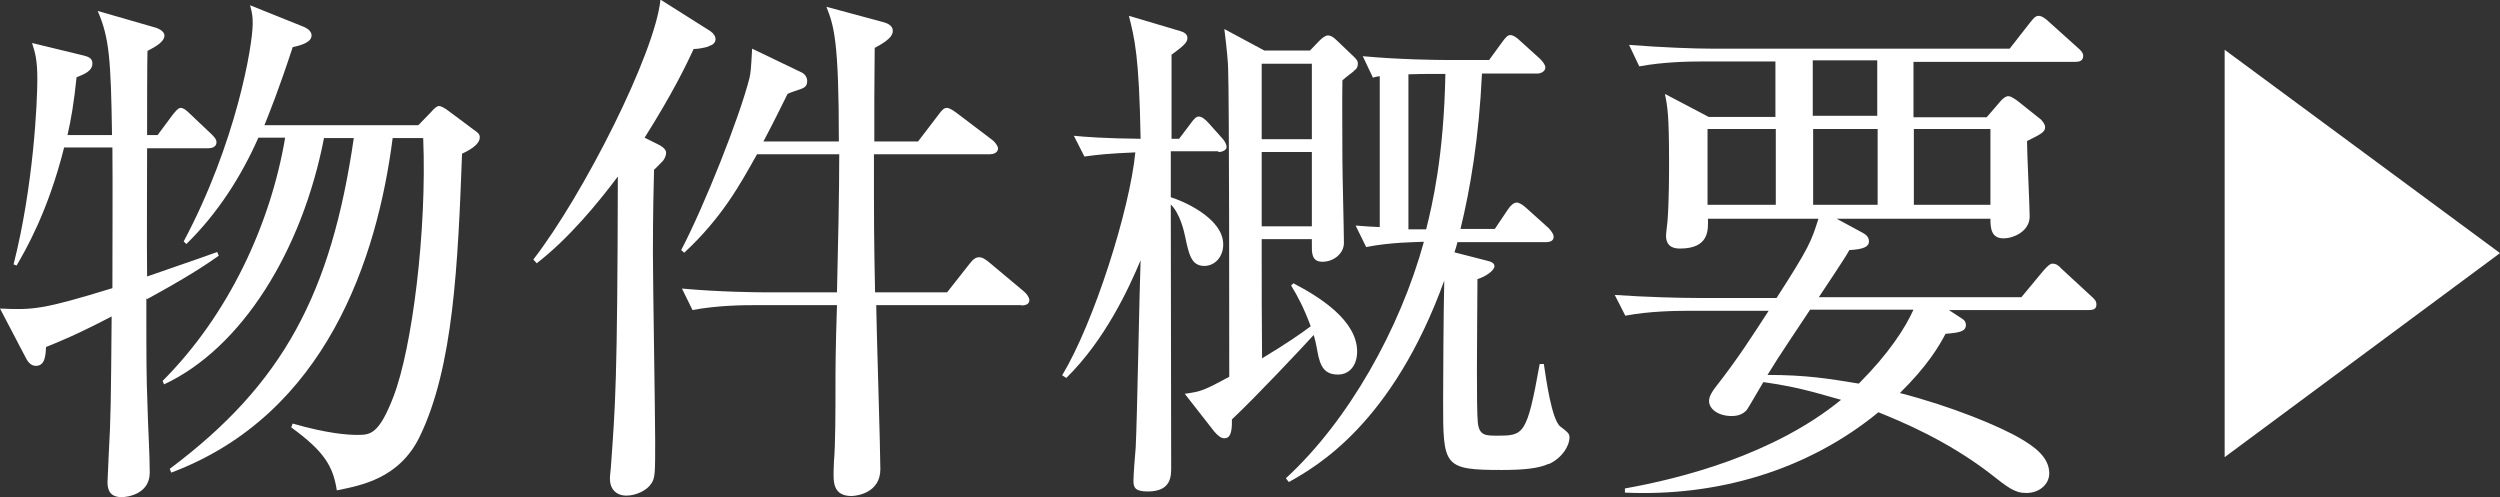
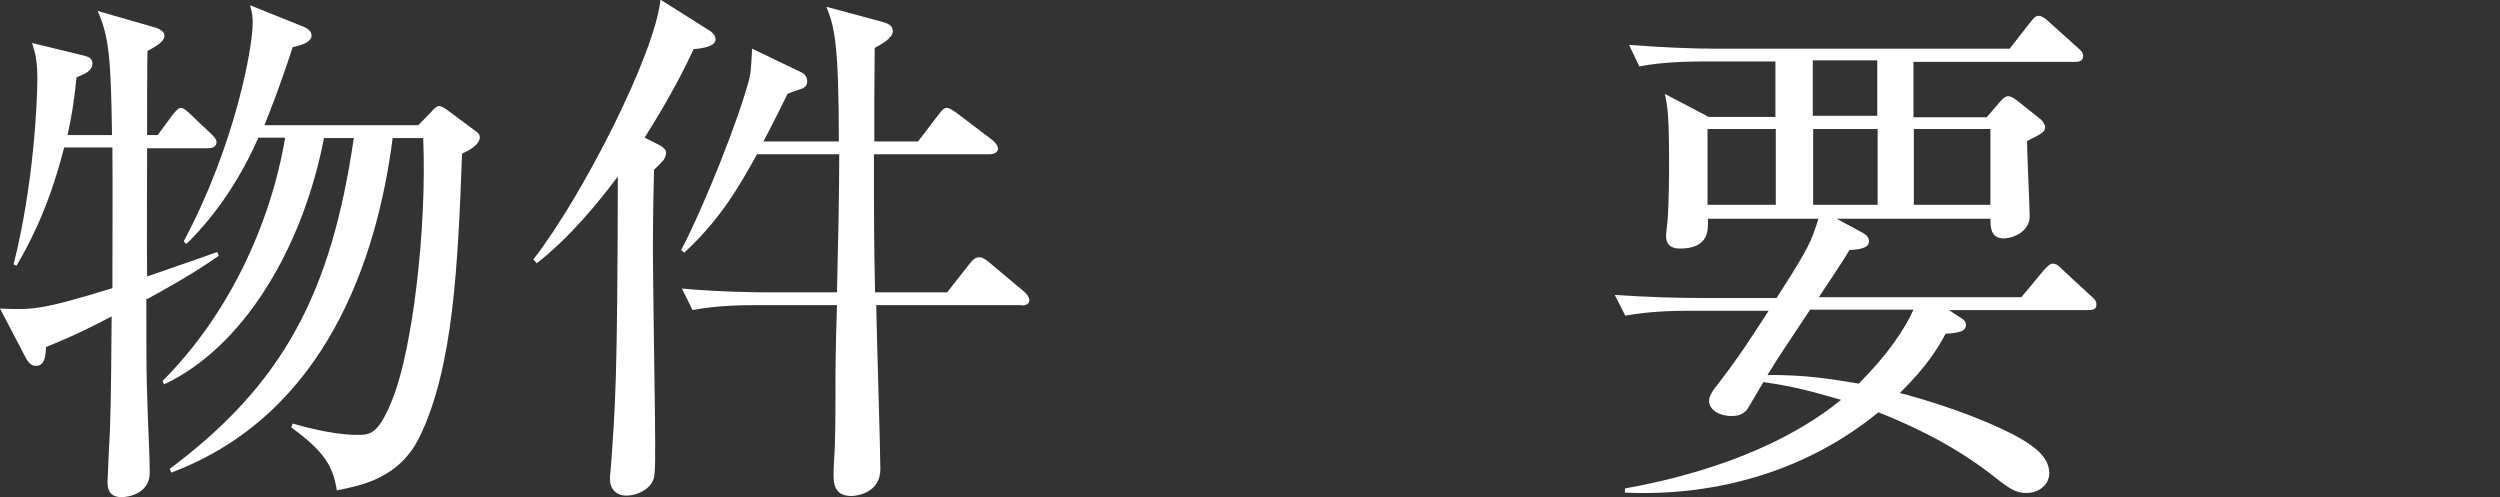
<svg xmlns="http://www.w3.org/2000/svg" id="_レイヤー_2" data-name="レイヤー 2" viewBox="0 0 66.28 13.18">
  <rect x="0" y="0" width="66.28" height="13.18" fill="#333333" stroke="none" />
  <defs>
    <style>
      .cls-1 {
        fill: #fff;
      }
    </style>
  </defs>
  <g id="_ヘッダー" data-name="ヘッダー">
    <g>
      <path class="cls-1" d="M3.88,7.91c0,1.72,0,2.01.03,2.83.01.5.06,1.29.06,1.79,0,.58-.61.65-.74.65-.31,0-.38-.18-.38-.4,0-.06.03-.58.03-.68.06-1.06.06-1.45.08-3.71-1.04.54-1.45.69-1.74.81-.01.26-.04.5-.27.5-.16,0-.24-.16-.28-.24l-.67-1.28c.88.04,1.12.03,2.98-.54,0-1.25.01-2.65,0-3.73h-1.28c-.43,1.72-1.04,2.75-1.26,3.13l-.08-.03C.89,4.92.99,2.71.99,2.1c0-.52-.06-.71-.14-.96l1.36.33c.11.03.24.06.24.21,0,.2-.2.28-.42.37-.07.67-.14,1.09-.24,1.53h1.18c-.03-2-.07-2.58-.38-3.29l1.56.45c.08.03.21.1.21.2,0,.17-.24.3-.45.41-.01.3-.01,1.8-.01,2.23h.28l.4-.54c.07-.08.14-.18.21-.18.08,0,.18.09.25.16l.57.54c.06.06.13.13.13.21,0,.13-.13.16-.21.16h-1.63c0,.91-.01,2.49,0,3.4.28-.1,1.6-.55,1.86-.65l.04.1c-.4.28-.84.57-1.9,1.15ZM12.25,4.07c-.11,2.96-.23,5.66-1.12,7.5-.54,1.12-1.56,1.3-2.2,1.43-.1-.64-.33-1.03-1.21-1.67l.04-.1c.94.27,1.47.3,1.71.3.34,0,.57,0,.96-1.01.5-1.3.89-4.41.79-6.86h-.81c-.41,3.2-1.77,7.33-5.87,8.87l-.04-.1c3.01-2.25,4.28-4.65,4.88-8.77h-.79c-.58,2.99-2.18,5.57-4.24,6.53l-.04-.09c1.74-1.74,2.86-4.14,3.25-6.45h-.71c-.45,1.02-1.08,2.01-1.91,2.82l-.07-.07c1.39-2.61,1.83-5.19,1.83-5.78,0-.16-.01-.27-.07-.48l1.42.57c.14.06.21.14.21.23,0,.18-.27.26-.5.31-.37,1.13-.61,1.72-.75,2.07h4.08l.34-.35c.08-.1.16-.16.21-.16s.16.06.25.13l.67.5c.1.07.16.11.16.2,0,.21-.33.37-.48.44Z" />
      <path class="cls-1" d="M18.79,1.23c-.08.03-.28.07-.4.07-.2.43-.55,1.16-1.3,2.35l.4.2c.11.06.17.13.17.2s-.03.14-.08.21c-.06.06-.17.18-.24.24-.01.35-.03,1.16-.03,2.21,0,.79.06,4.28.06,4.99,0,.85,0,.98-.11,1.13-.11.17-.4.31-.65.31-.28,0-.44-.18-.44-.45,0-.1.03-.3.03-.37.11-1.53.17-2.17.18-7.64-.54.72-1.3,1.64-2.15,2.3l-.09-.1c1.33-1.72,3.23-5.47,3.37-6.89l1.33.84c.08.06.13.13.13.21,0,.11-.1.16-.17.18ZM27.09,8.09h-3.86c.01.67.11,3.84.11,4.35,0,.62-.61.71-.77.71-.47,0-.47-.37-.47-.57,0-.03,0-.17.01-.35.04-.43.04-1.45.04-1.91,0-.55,0-.99.04-2.23h-2.17c-.25,0-.98,0-1.66.13l-.28-.57c.96.09,1.98.1,2.17.1h1.94c.03-1.22.06-2.64.06-3.66h-2.18c-.47.84-.94,1.69-1.93,2.61l-.08-.07c.62-1.19,1.54-3.5,1.81-4.56.03-.14.04-.2.07-.78l1.29.62c.1.04.17.13.17.24,0,.1-.04.17-.17.21-.16.06-.25.08-.35.13-.44.89-.5.99-.64,1.26h2c0-2.69-.13-3.06-.33-3.57l1.52.41c.14.04.24.11.24.23,0,.14-.14.27-.48.45,0,.21-.01,1.13-.01,1.35v1.13h1.16l.55-.72c.08-.11.14-.17.21-.17s.16.06.27.14l.95.72c.07.06.14.16.14.21,0,.11-.1.16-.23.16h-3.06c0,1.93,0,2.15.03,3.66h1.91l.59-.75c.1-.13.17-.18.26-.18s.17.06.27.14l.92.77c.08.07.14.16.14.23,0,.11-.11.14-.23.14Z" />
-       <path class="cls-1" d="M32.29,4.01h-1.25v1.22c.28.08,1.39.54,1.39,1.25,0,.34-.23.57-.5.57-.35,0-.41-.31-.51-.78-.03-.14-.13-.6-.38-.85,0,1.11.01,5.98.01,6.97,0,.24,0,.64-.62.64-.33,0-.38-.1-.38-.28,0-.16.04-.67.06-.89.04-.79.1-4.27.13-4.96-.31.74-.94,2.11-1.97,3.12l-.11-.07c.84-1.39,1.79-4.38,1.94-5.91-.71.03-.99.06-1.35.11l-.28-.55c.31.03.82.07,1.77.08-.04-2.23-.16-2.65-.31-3.26l1.38.41c.1.03.17.09.17.17,0,.1-.03.17-.42.45v2.23h.2l.31-.41c.08-.11.14-.18.21-.18.08,0,.17.07.26.17l.34.38c.1.1.14.2.14.26,0,.07-.1.13-.21.13ZM35.89,1.89s-.24.18-.3.24c-.01.45,0,1.62,0,2.13,0,.34.04,1.87.04,2.18,0,.28-.27.5-.57.5s-.28-.26-.28-.47v-.13h-1.33v.28c0,1.35,0,1.5.01,2.88.68-.41,1.02-.65,1.29-.85-.18-.48-.34-.79-.52-1.08l.06-.06c.71.37,1.69.99,1.69,1.81,0,.34-.18.61-.51.61-.35,0-.47-.21-.54-.6-.04-.23-.07-.34-.1-.45-.31.34-1.53,1.64-2.17,2.24.01.38-.06.5-.2.5-.09,0-.17-.07-.26-.17l-.79-1.01c.44-.06.51-.09,1.18-.45,0-1.26,0-7.46-.03-8.17,0-.13-.03-.5-.1-1.05l1.06.57h1.21l.25-.26c.08-.08.16-.14.23-.14s.14.04.24.14l.45.43c.07.07.1.11.1.17,0,.1-.04.16-.11.2ZM34.78,1.69h-1.33v2h1.33v-2ZM34.78,4.03h-1.33v1.97h1.33v-1.97ZM41.05,12.3c-.24.11-.61.16-1.23.16-1.56,0-1.56-.1-1.56-1.83,0-.51.01-2.38.03-3.19-1.38,3.8-3.39,4.93-4.12,5.34l-.08-.1c1.66-1.52,3.03-3.97,3.66-6.27-.2.01-.89.01-1.53.14l-.28-.57c.35.03.45.03.64.04v-4c-.06.01-.09.01-.18.04l-.27-.57c.96.09,1.98.1,2.17.1h1.18l.35-.48c.08-.11.14-.18.21-.18.08,0,.18.07.27.16l.52.47c.07.07.14.16.14.23,0,.11-.13.16-.21.16h-1.47c-.08,1.7-.31,3.06-.57,4.12h.91l.35-.52c.07-.11.16-.18.23-.18s.16.06.25.14l.6.54c.08.09.13.16.13.23,0,.09-.07.14-.21.14h-2.34c-.03.11-.04.16-.08.27l.82.21c.18.04.24.08.24.16,0,.1-.2.26-.45.34-.01,1.76-.03,3.36.01,3.81.04.34.21.34.51.34.71,0,.79-.01,1.13-1.9h.11c.06.4.21,1.49.44,1.66.17.13.24.18.24.28,0,.24-.2.55-.54.71ZM38.04,1.96c-.23,0-.44,0-.7.01v4.11h.47c.16-.64.47-1.93.51-4.12h-.28Z" />
      <path class="cls-1" d="M48.64,5.77l.74.4c.07.04.17.1.17.23,0,.14-.14.21-.52.23-.11.21-.7,1.08-.81,1.25h5.37l.59-.71c.1-.11.17-.18.23-.18.1,0,.16.04.25.14l.78.72c.1.09.14.13.14.23,0,.13-.11.14-.21.14h-3.7l.35.23c.07.04.1.1.1.16,0,.18-.17.21-.54.24-.18.34-.48.85-1.21,1.57,1.36.35,2.65.88,3.22,1.22.28.17.74.45.74.91,0,.28-.25.52-.61.52-.31,0-.48-.14-.99-.54-1.13-.86-2.31-1.35-2.93-1.6-1.89,1.55-4.29,2.24-6.72,2.13v-.11c1.46-.26,3.93-.88,5.73-2.35-.85-.24-1.18-.34-2.06-.47-.07.11-.37.64-.44.74-.1.11-.23.16-.4.16-.35,0-.6-.18-.6-.4,0-.13.1-.27.16-.35.62-.79.99-1.38,1.42-2.04h-2.13c-.35,0-1.04.01-1.67.13l-.28-.55c.88.06,1.76.08,2.18.08h2.11c.87-1.35.92-1.5,1.11-2.1h-2.93c.01.3.03.79-.74.79-.14,0-.37-.03-.37-.34,0-.08.04-.37.04-.4.04-.54.04-1.26.04-1.57,0-1.22-.04-1.45-.11-1.79l1.16.61h1.77v-1.47h-1.94c-.35,0-1.03.01-1.67.13l-.27-.57c.88.07,1.74.1,2.17.1h7.92l.54-.69c.09-.11.14-.18.23-.18s.21.1.25.14l.79.71c.07.06.14.13.14.21,0,.14-.11.16-.21.16h-4.29v1.47h1.94l.37-.43c.06-.07.14-.13.2-.13s.11.03.23.11l.64.51s.11.11.11.2c0,.13-.1.18-.48.37,0,.31.07,1.72.07,2,0,.4-.44.58-.69.58-.33,0-.35-.27-.35-.52h-4.12ZM47.08,5.43v-2.01h-1.81v2.01h1.81ZM47.99,8.21c-.38.58-.81,1.2-1.13,1.73,1.03,0,1.63.1,2.42.23.79-.79,1.23-1.47,1.45-1.96h-2.74ZM48.06,1.6v1.47h1.71v-1.47h-1.71ZM49.78,5.43v-2.01h-1.71v2.01h1.71ZM52.77,5.43v-2.01h-2.03v2.01h2.03Z" />
-       <path class="cls-1" d="M58.98,1.32l7.3,5.39-7.3,5.41V1.32Z" />
+       <path class="cls-1" d="M58.98,1.32V1.32Z" />
    </g>
  </g>
</svg>